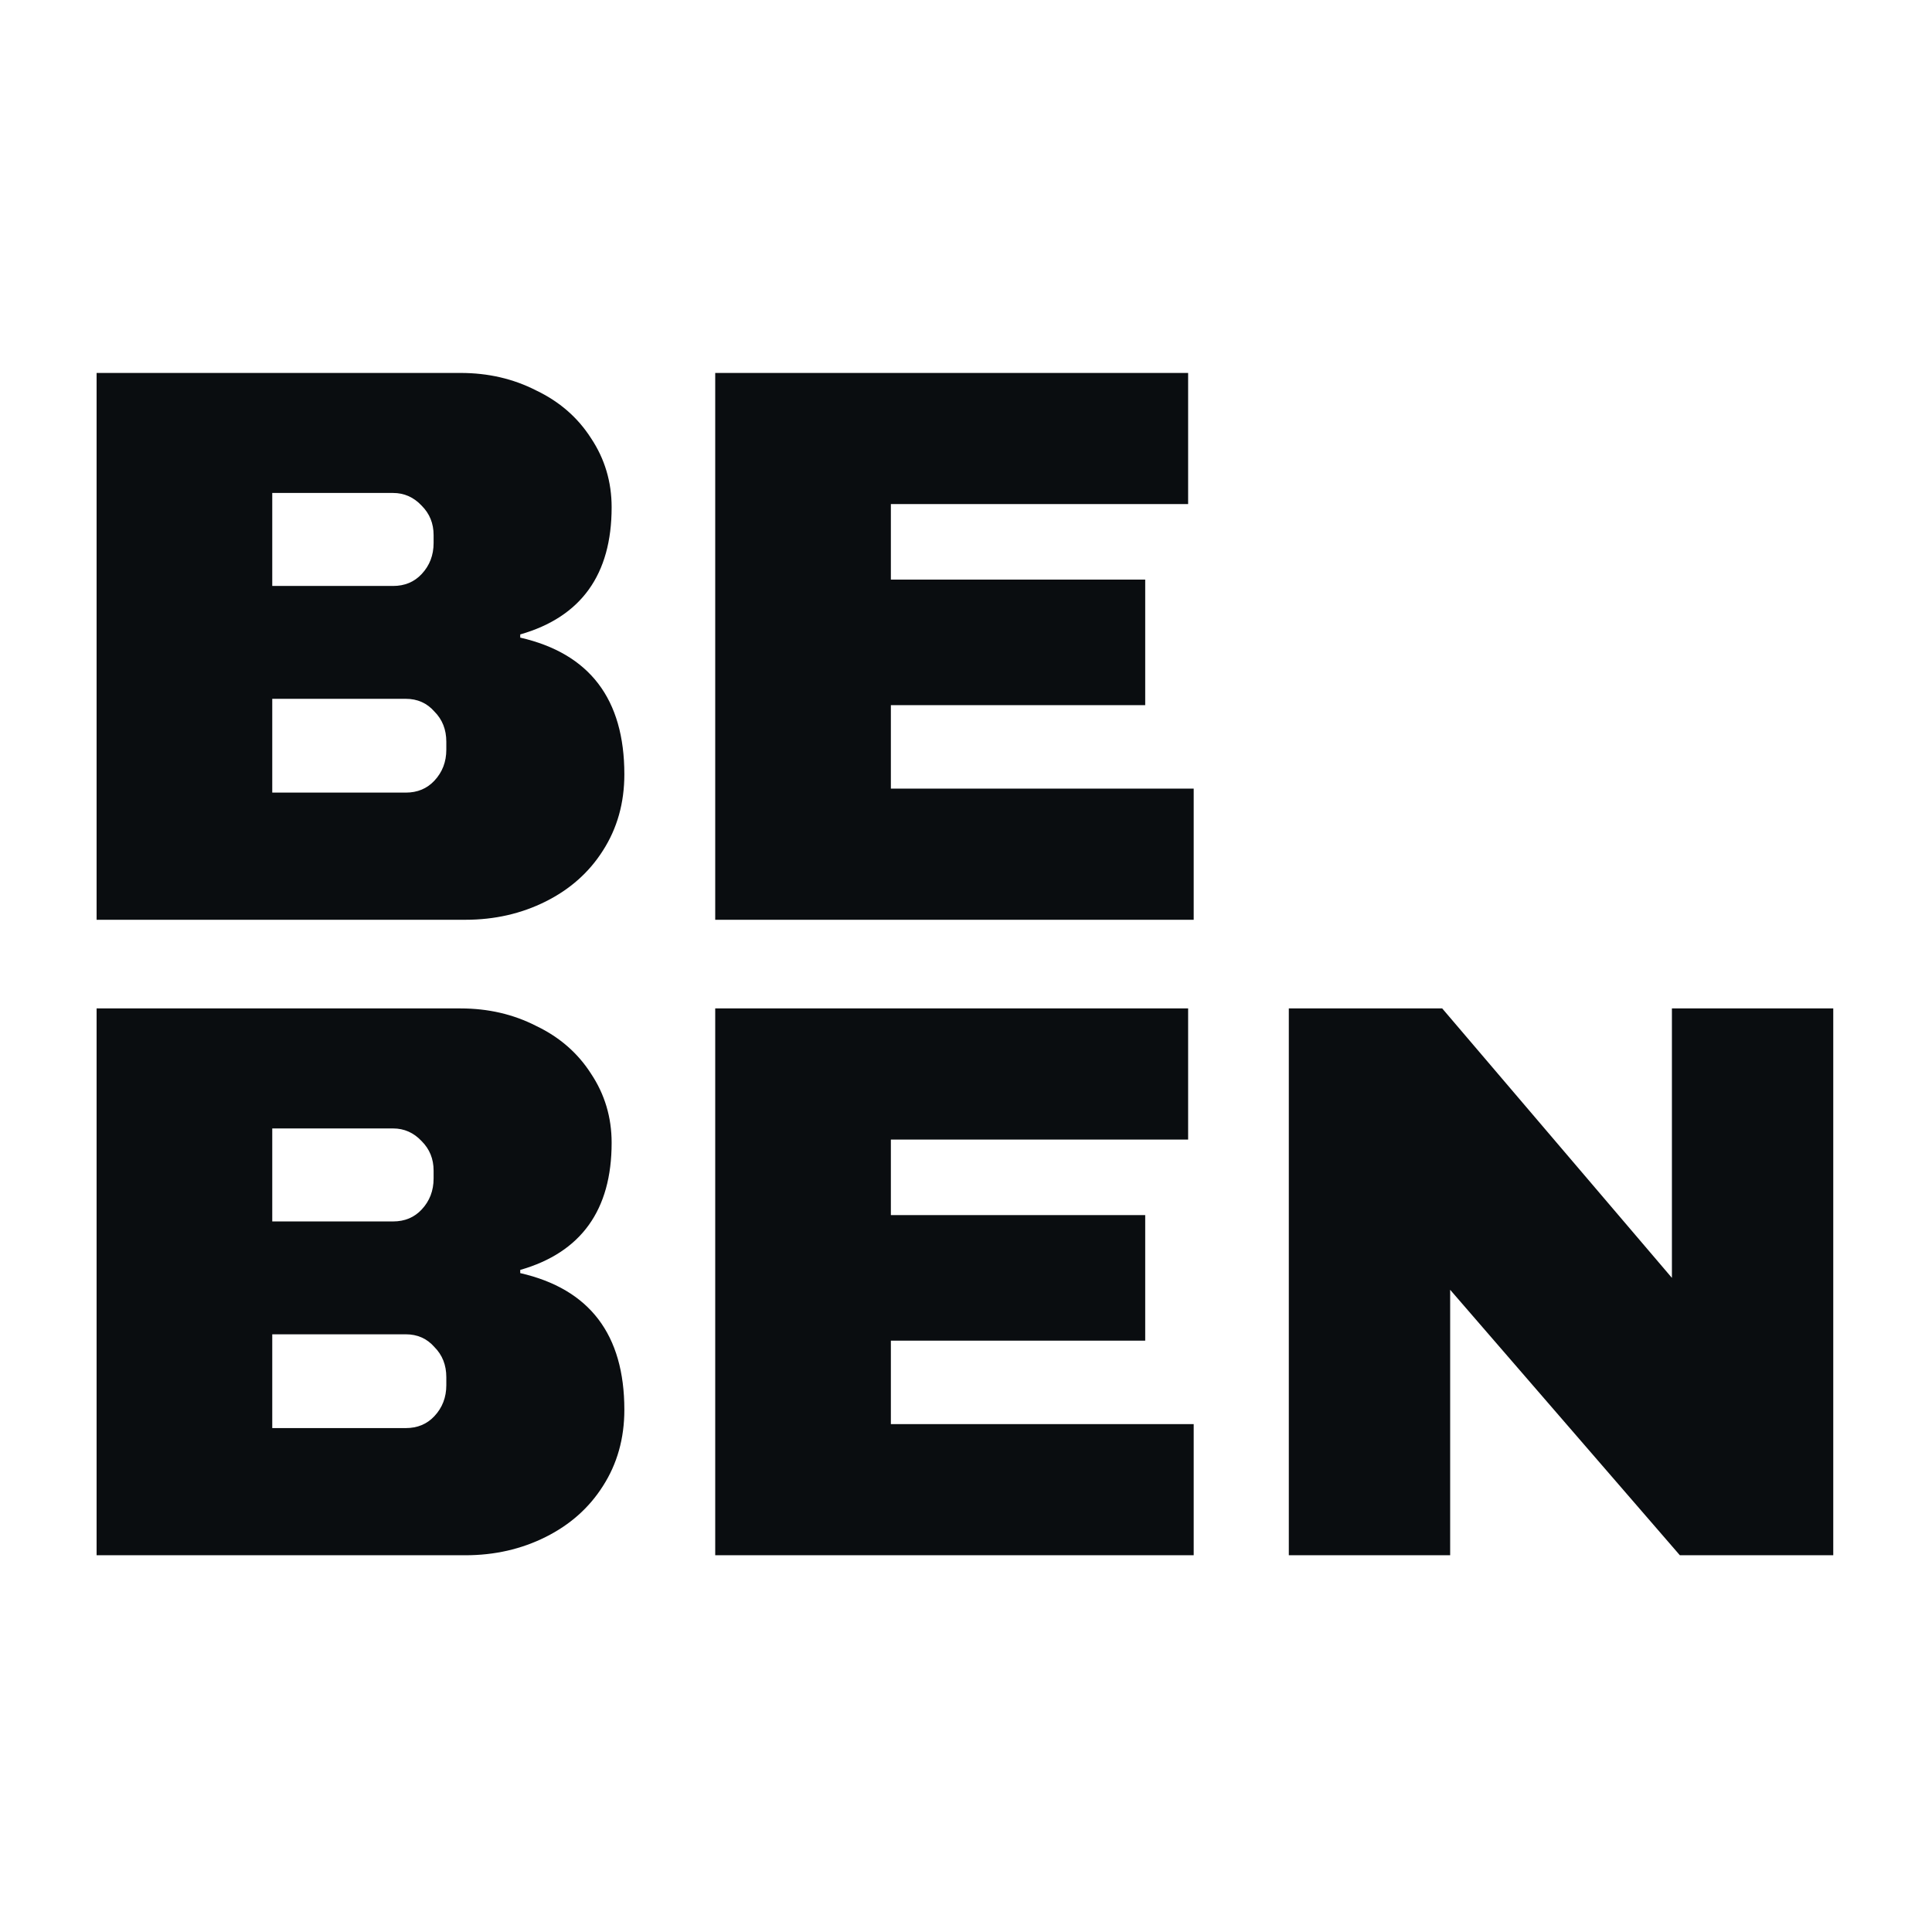
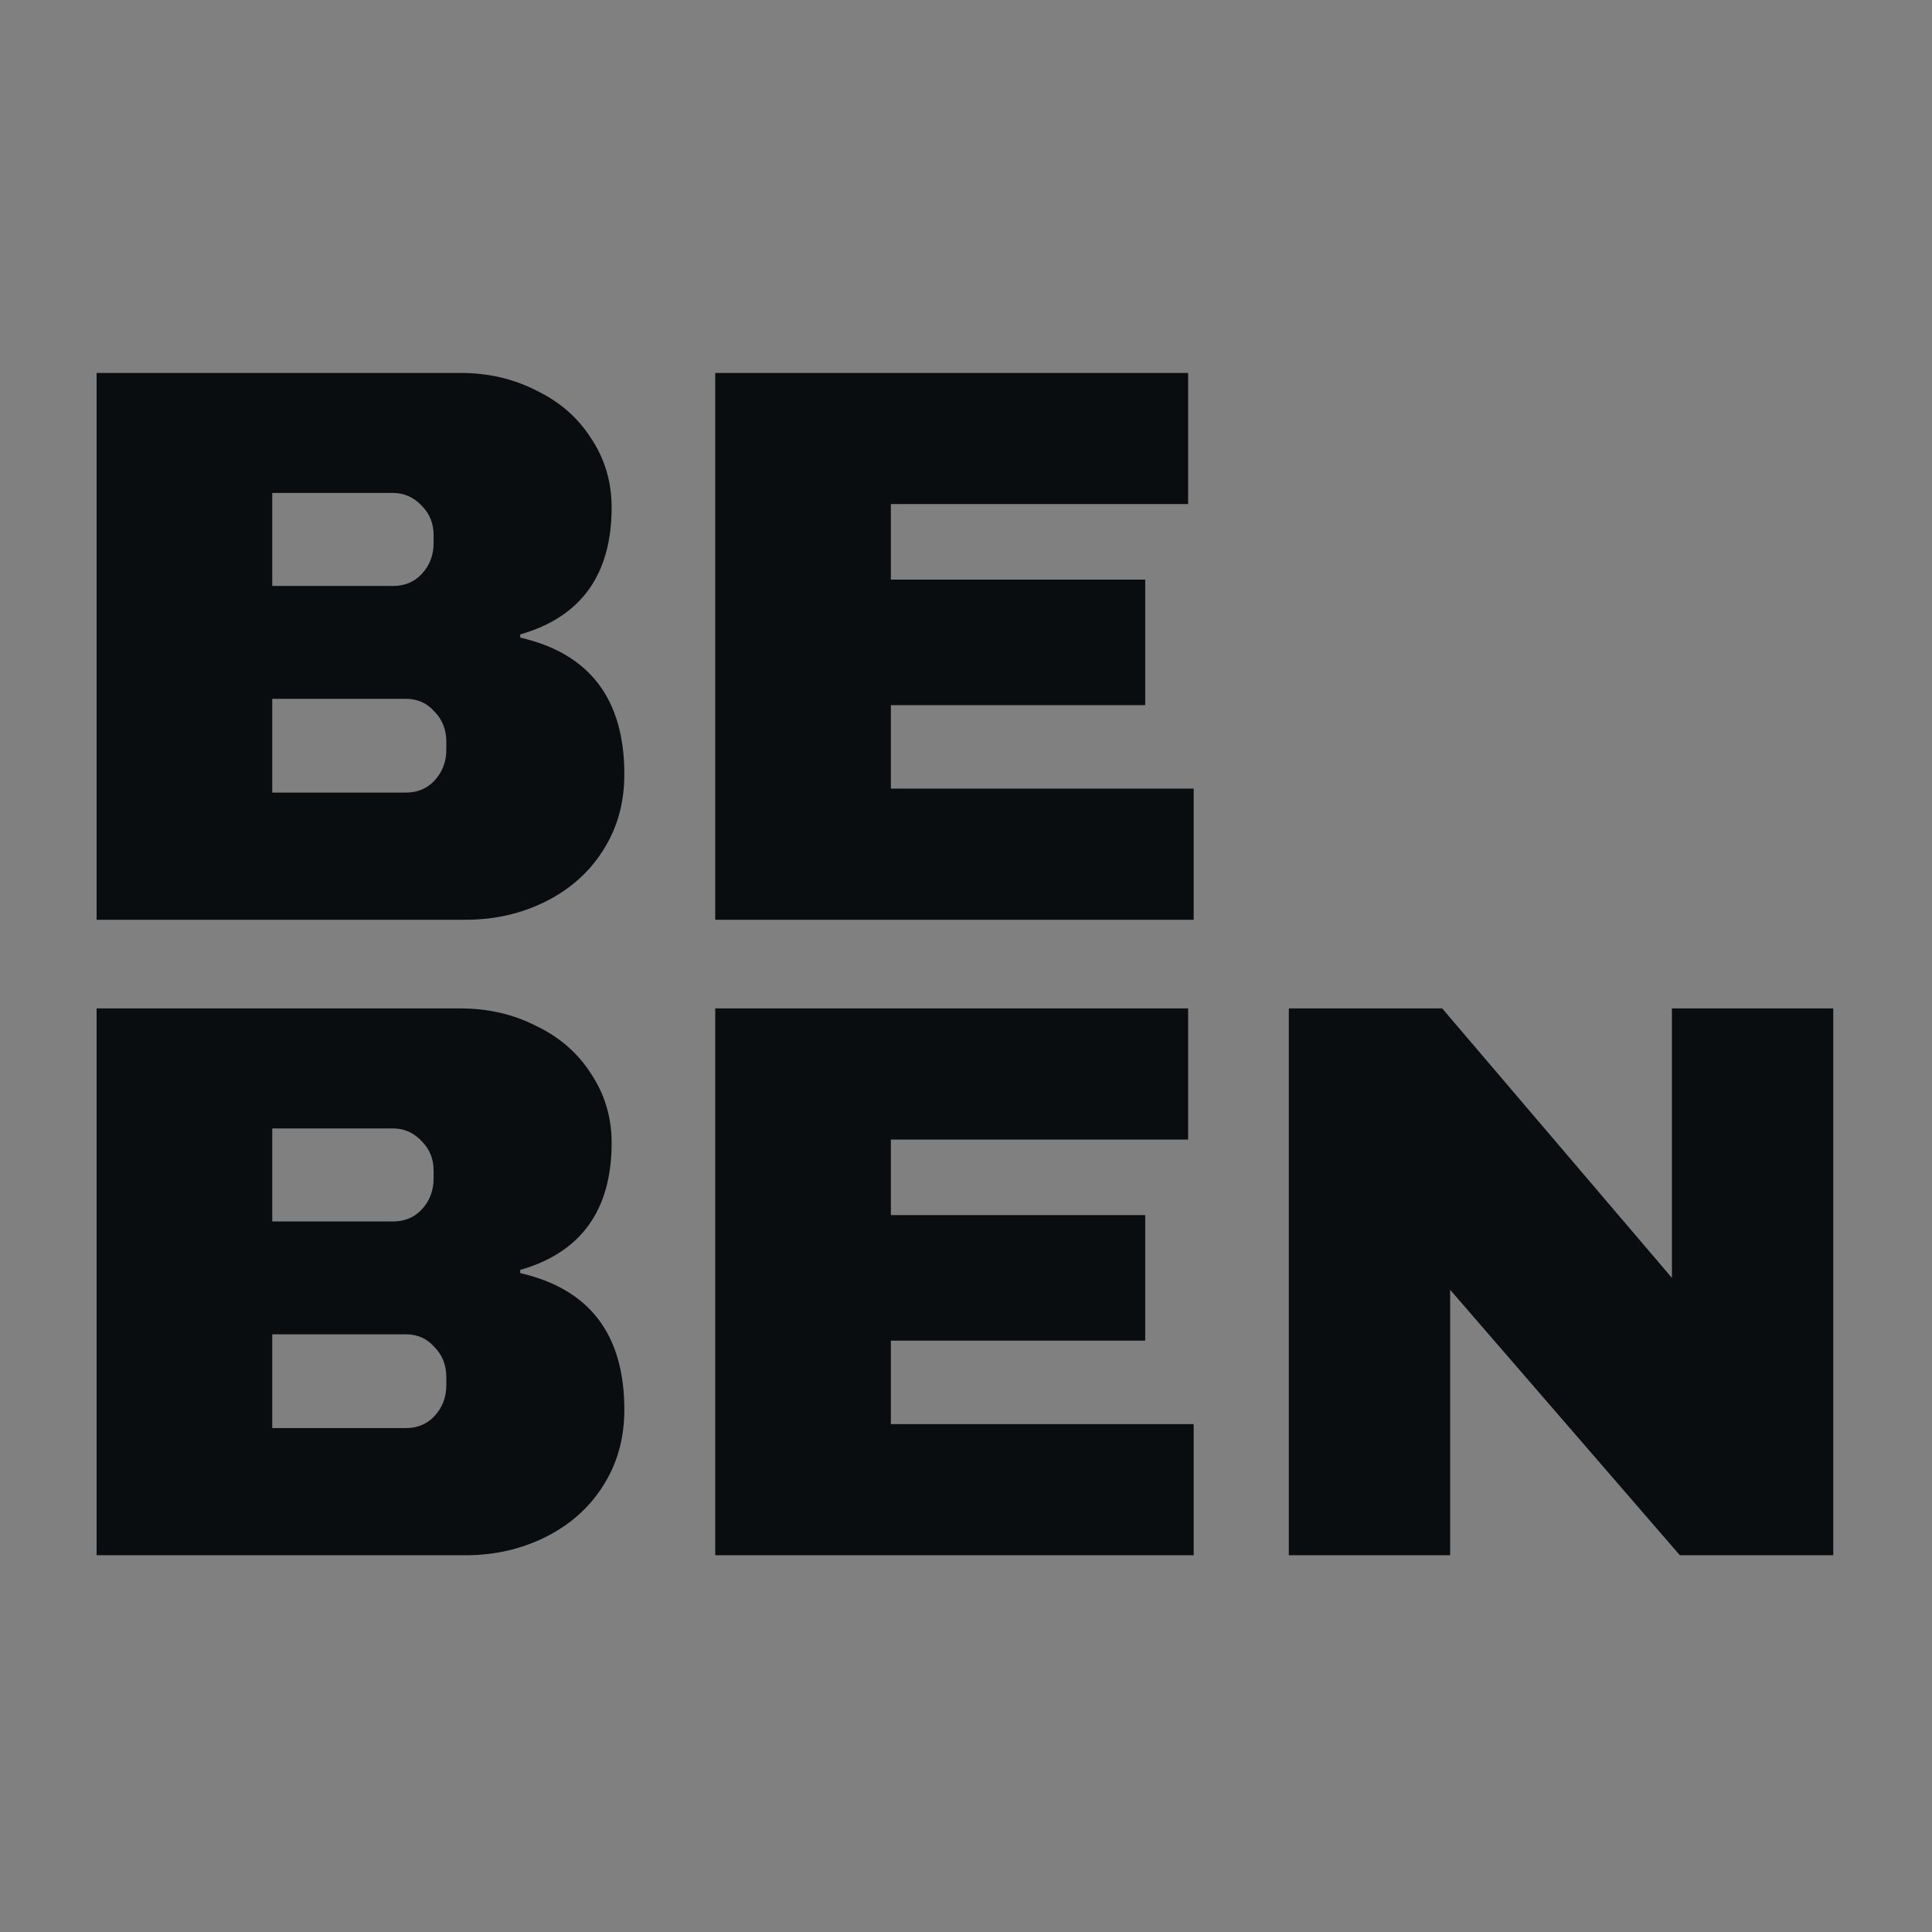
<svg xmlns="http://www.w3.org/2000/svg" version="1.1" width="1000" height="1000">
  <rect width="100%" height="100%" fill="#808080" stroke="none" />
  <g clip-path="url(#SvgjsClipPath1335)">
-     <rect width="1000" height="1000" fill="#ffffff" />
    <g transform="matrix(3.214,0,0,3.214,50,193.036)">
      <svg version="1.1" width="280" height="191">
        <svg width="280" height="191" viewBox="0 0 280 191" fill="none">
          <path d="M58.624 102.341C63.061 102.341 67.115 103.28 70.784 105.157C74.539 106.949 77.483 109.509 79.616 112.837C81.835 116.165 82.944 119.878 82.944 123.974C82.944 134.811 78.037 141.637 68.224 144.453V144.965C79.402 147.525 84.992 154.864 84.992 166.981C84.992 171.589 83.84 175.686 81.536 179.27C79.317 182.768 76.245 185.498 72.32 187.461C68.395 189.424 64.085 190.405 59.392 190.405H0V102.341H58.624ZM175.785 123.461H127.913V135.621H168.873V155.846H127.913V169.285H176.681V190.405H99.625V102.341H175.785V123.461ZM253.696 145.733V102.341H279.68V190.405H254.977L217.984 147.653V190.405H192V102.341H216.704L253.696 145.733ZM28.288 169.925H49.792C51.669 169.925 53.206 169.285 54.4 168.005C55.68 166.64 56.32 164.976 56.32 163.014V161.733C56.32 159.771 55.68 158.149 54.4 156.869C53.206 155.504 51.669 154.821 49.792 154.821H28.288V169.925ZM28.288 136.646H47.744C49.621 136.645 51.158 136.006 52.352 134.726C53.633 133.36 54.272 131.696 54.273 129.733V128.453C54.272 126.576 53.633 124.997 52.352 123.717C51.073 122.351 49.536 121.669 47.744 121.669H28.288V136.646ZM58.624 0C63.061 0 67.115 0.939 70.784 2.816C74.539 4.608 77.483 7.168 79.616 10.496C81.835 13.824 82.944 17.536 82.944 21.632C82.944 32.469 78.037 39.296 68.224 42.112V42.624C79.402 45.184 84.992 52.523 84.992 64.641C84.992 69.248 83.84 73.344 81.536 76.928C79.317 80.426 76.246 83.157 72.32 85.12C68.395 87.083 64.085 88.064 59.392 88.064H0V0H58.624ZM175.785 21.12H127.913V33.28H168.873V53.504H127.913V66.944H176.681V88.064H99.625V0H175.785V21.12ZM28.288 67.584H49.792C51.669 67.584 53.206 66.944 54.4 65.664C55.68 64.299 56.32 62.634 56.32 60.672V59.393C56.32 57.43 55.68 55.808 54.4 54.528C53.206 53.163 51.669 52.48 49.792 52.48H28.288V67.584ZM28.288 34.305H47.744C49.621 34.305 51.158 33.664 52.352 32.384C53.632 31.019 54.272 29.355 54.273 27.393V26.112C54.273 24.235 53.633 22.656 52.352 21.376C51.073 20.011 49.536 19.328 47.744 19.328H28.288V34.305Z" fill="#0A0D10" />
        </svg>
      </svg>
    </g>
  </g>
  <defs>
    <clipPath id="SvgjsClipPath1335">
      <rect width="1000" height="1000" x="0" y="0" rx="0" ry="0" />
    </clipPath>
  </defs>
</svg>